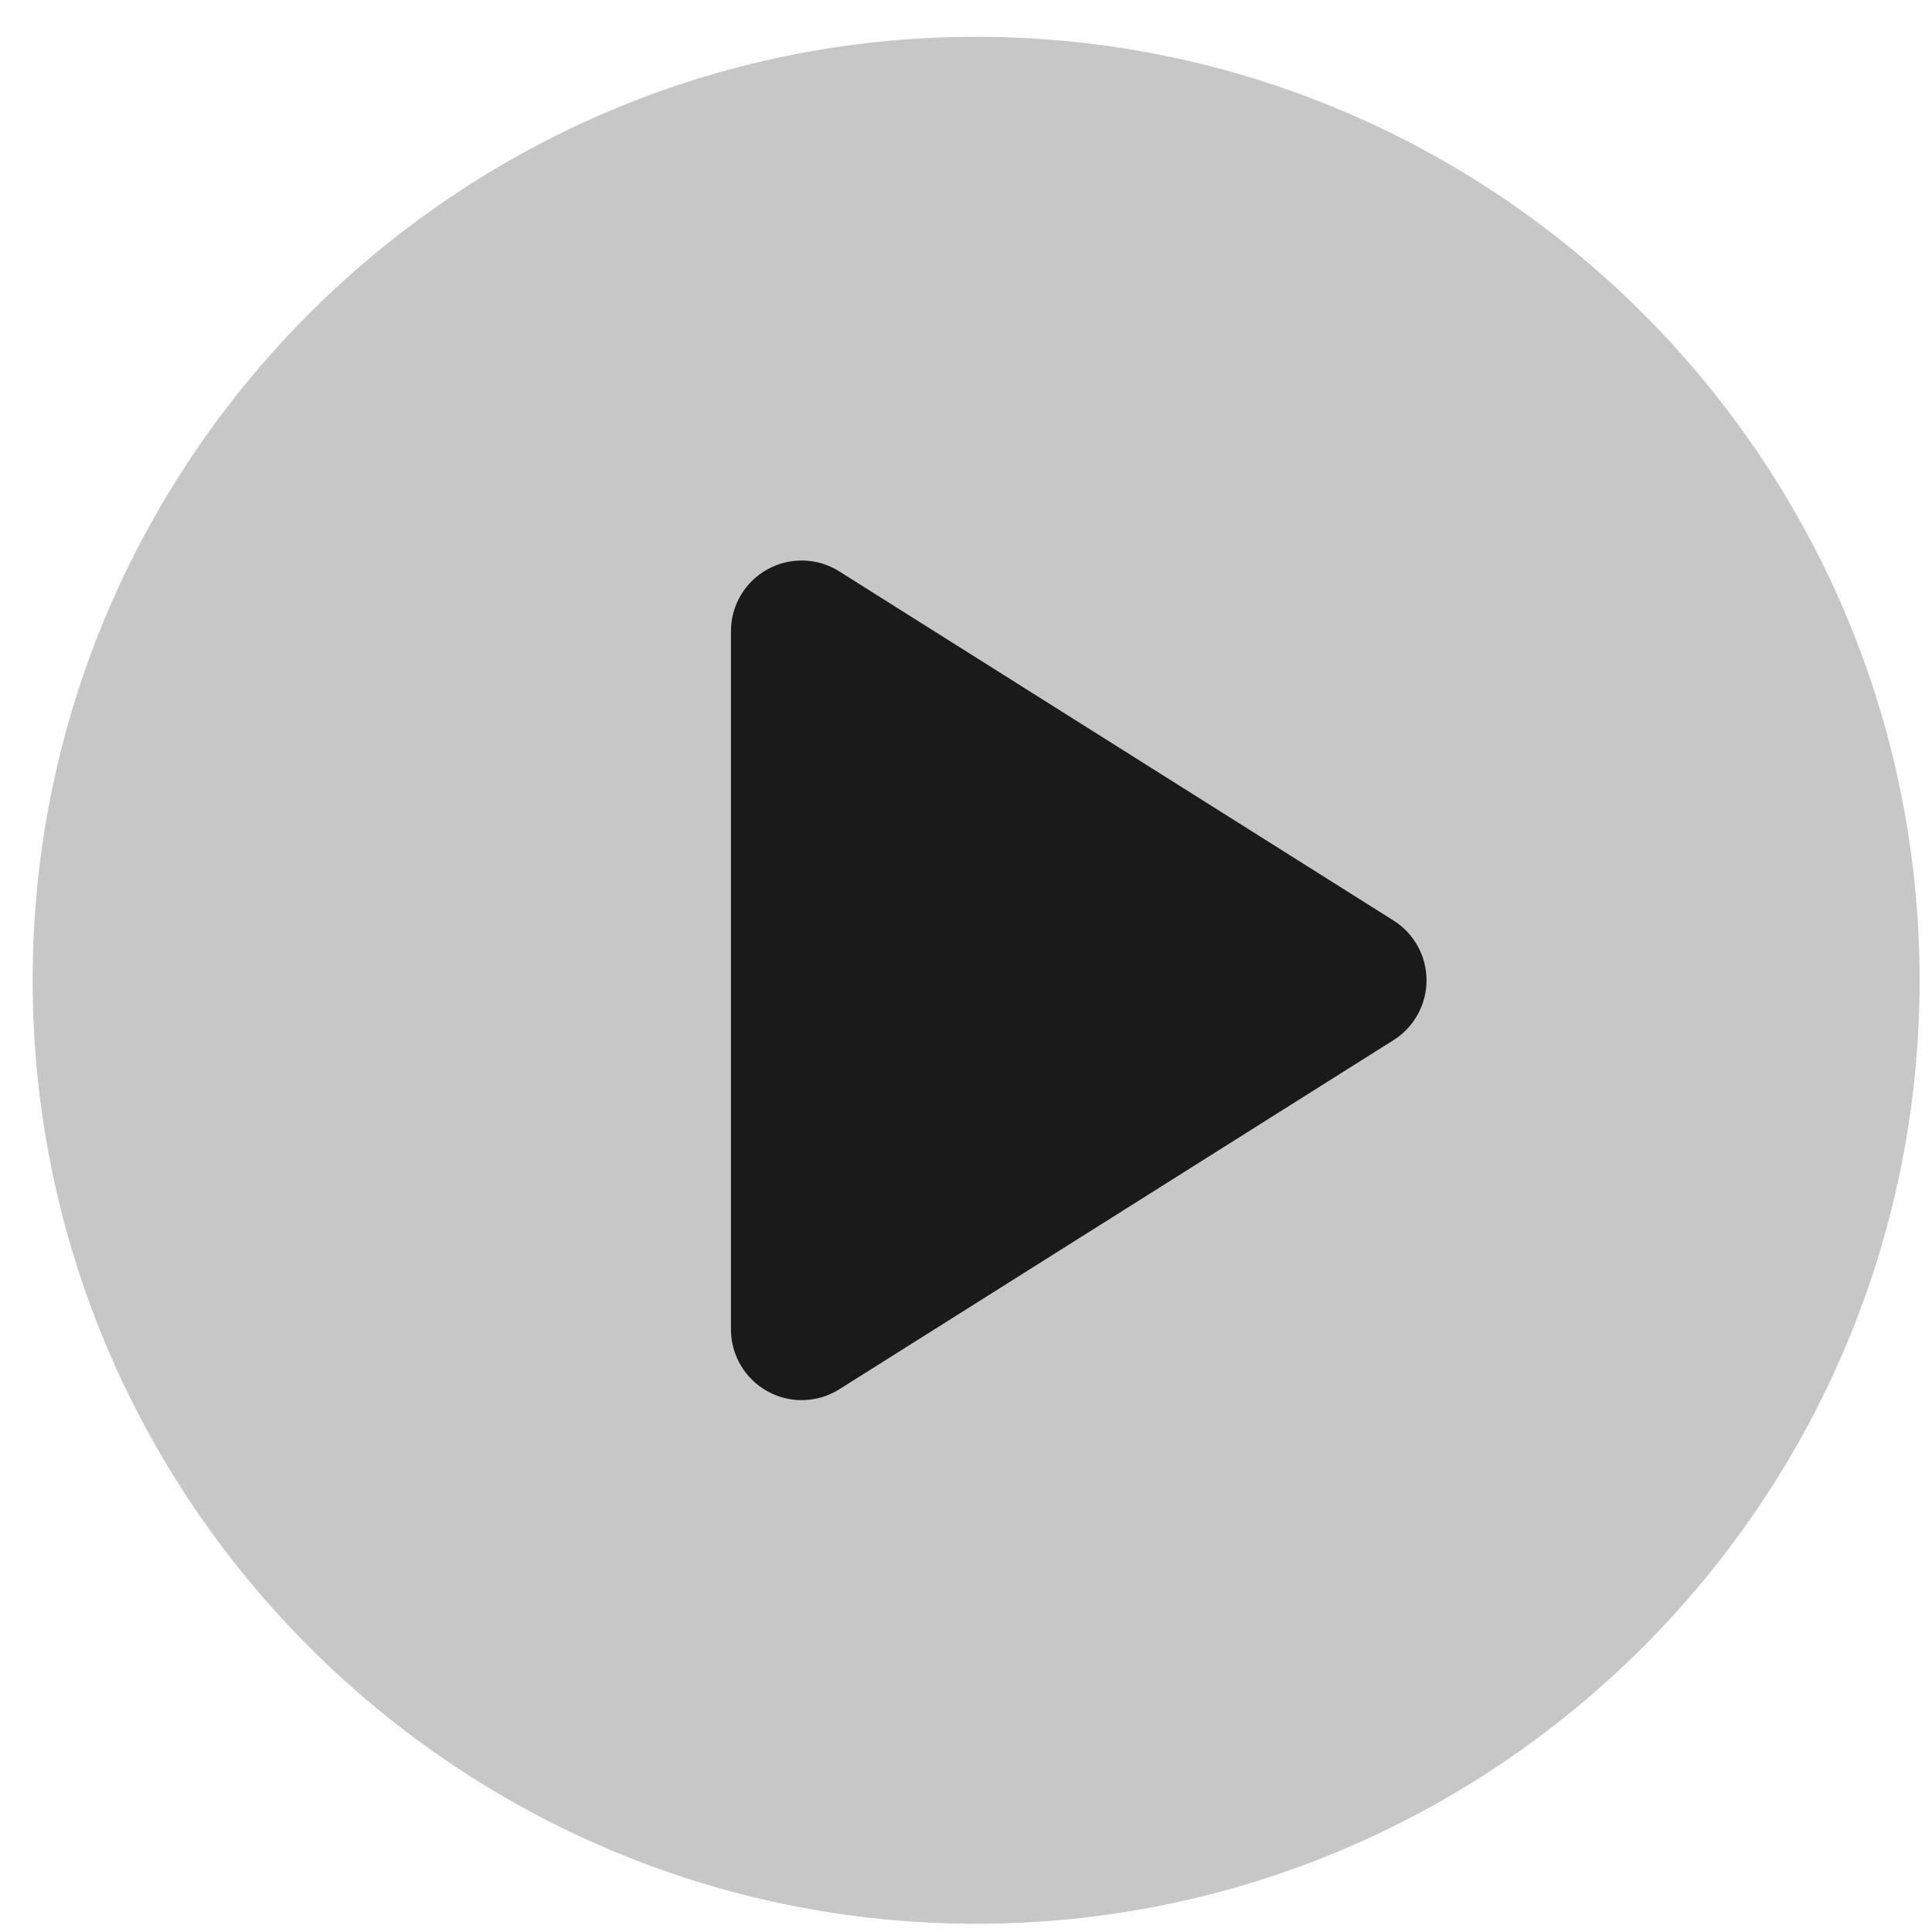
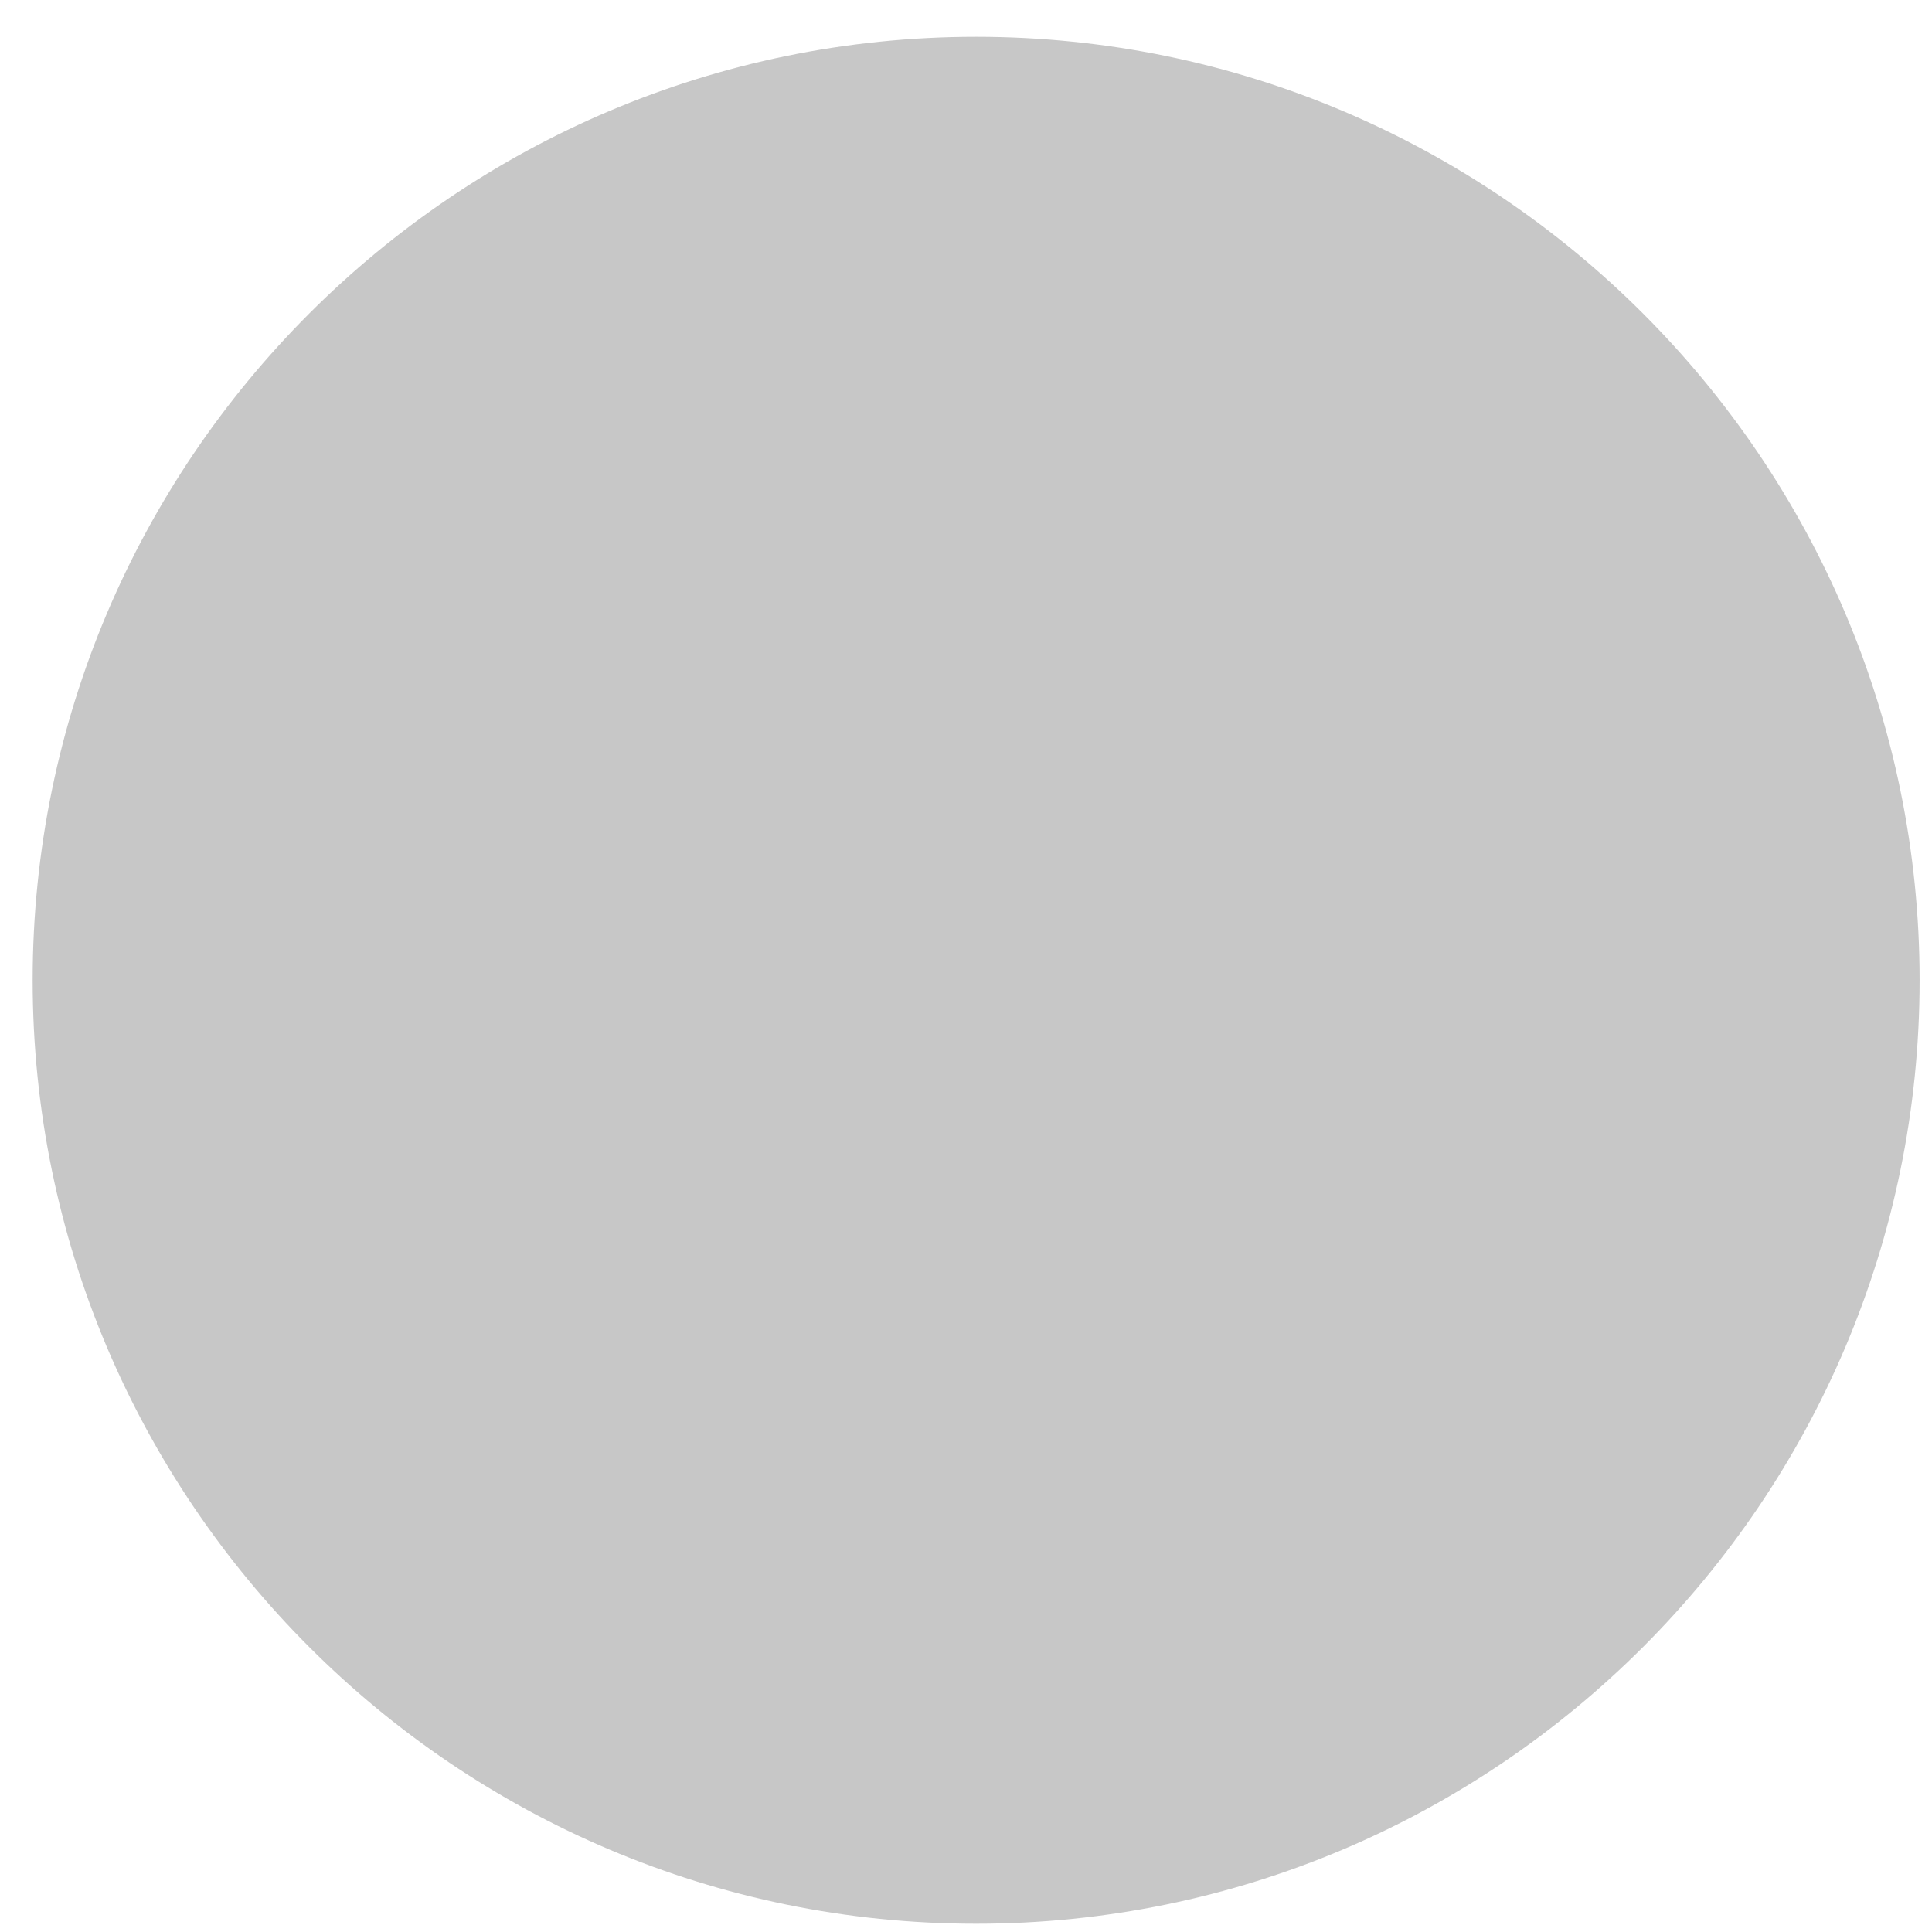
<svg xmlns="http://www.w3.org/2000/svg" width="41" height="41" viewBox="0 0 41 41" fill="none">
  <path d="M20.715 0.781C9.675 0.781 0.693 9.763 0.693 20.803C0.693 31.843 9.675 40.825 20.715 40.825C31.755 40.825 40.737 31.843 40.737 20.803C40.737 9.763 31.755 0.781 20.715 0.781Z" fill="#C7C7C7" />
-   <path d="M29.573 19.535L17.811 12.126C17.35 11.834 16.765 11.817 16.287 12.082C15.808 12.346 15.512 12.849 15.512 13.395V28.213C15.512 28.759 15.809 29.262 16.287 29.526C16.513 29.651 16.762 29.713 17.012 29.713C17.29 29.713 17.568 29.636 17.811 29.483L29.573 22.073C30.009 21.799 30.273 21.319 30.273 20.804C30.273 20.289 30.009 19.809 29.573 19.535Z" fill="#1A1A1A" />
</svg>